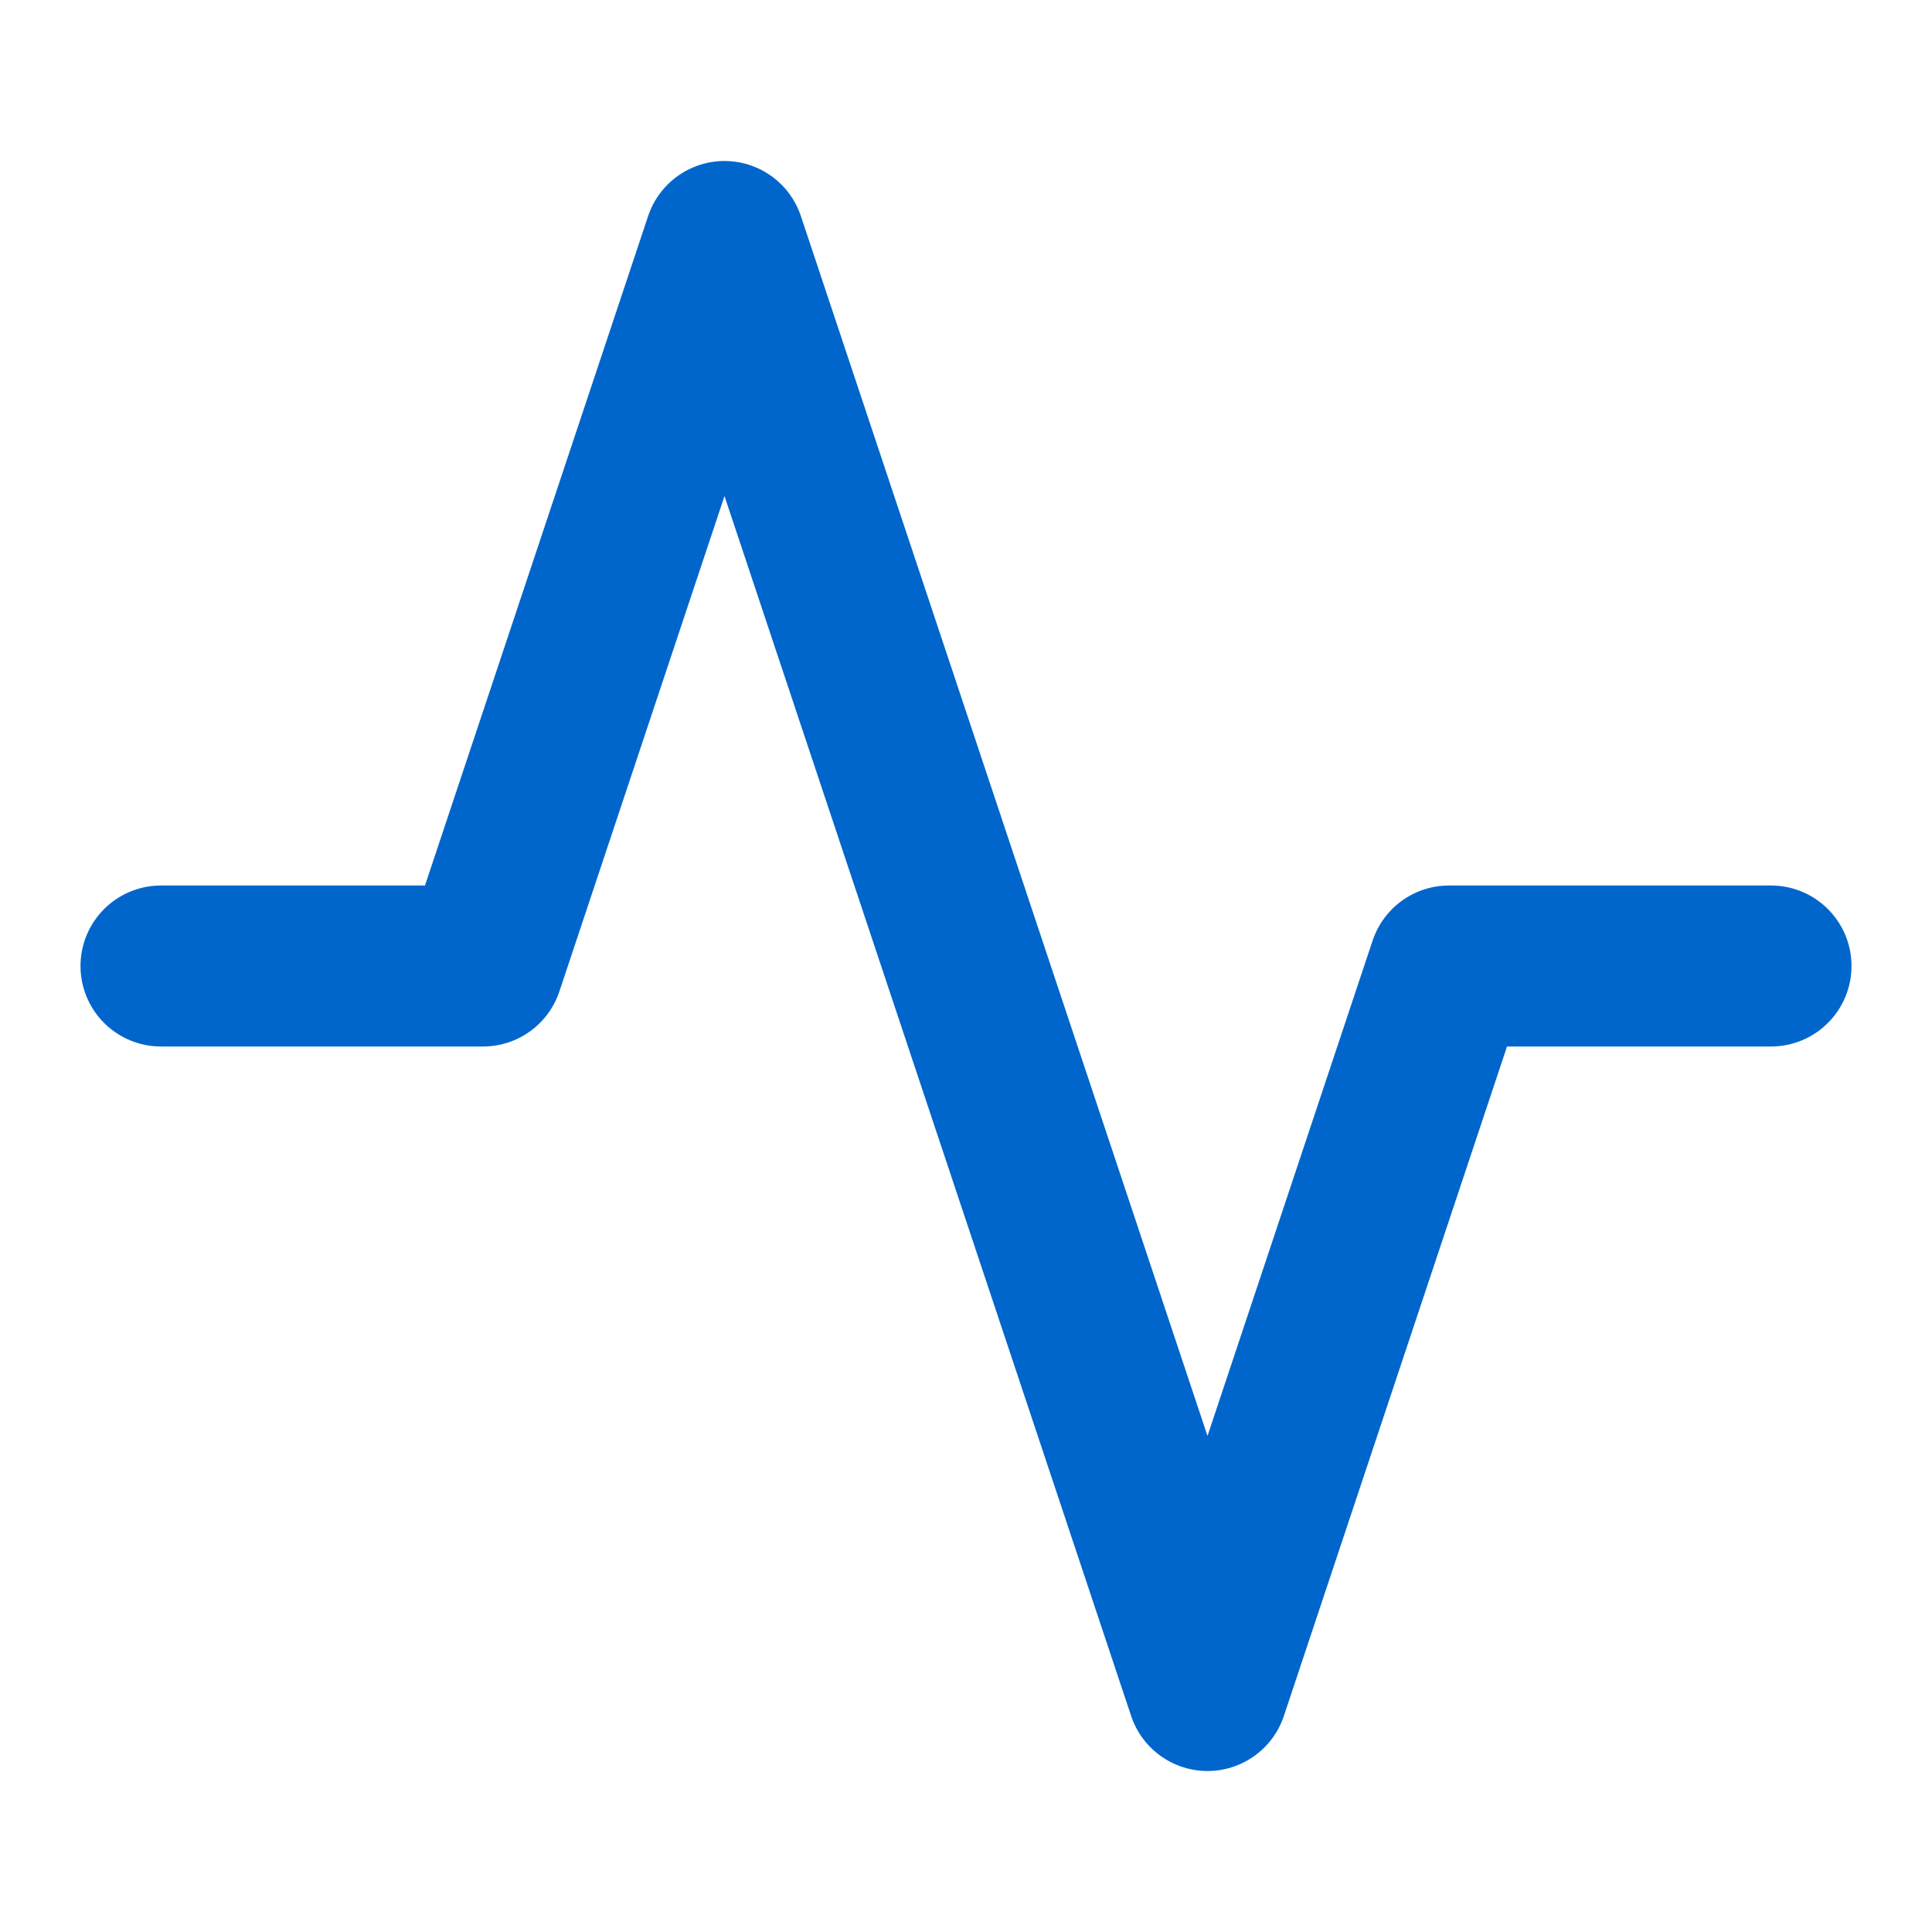
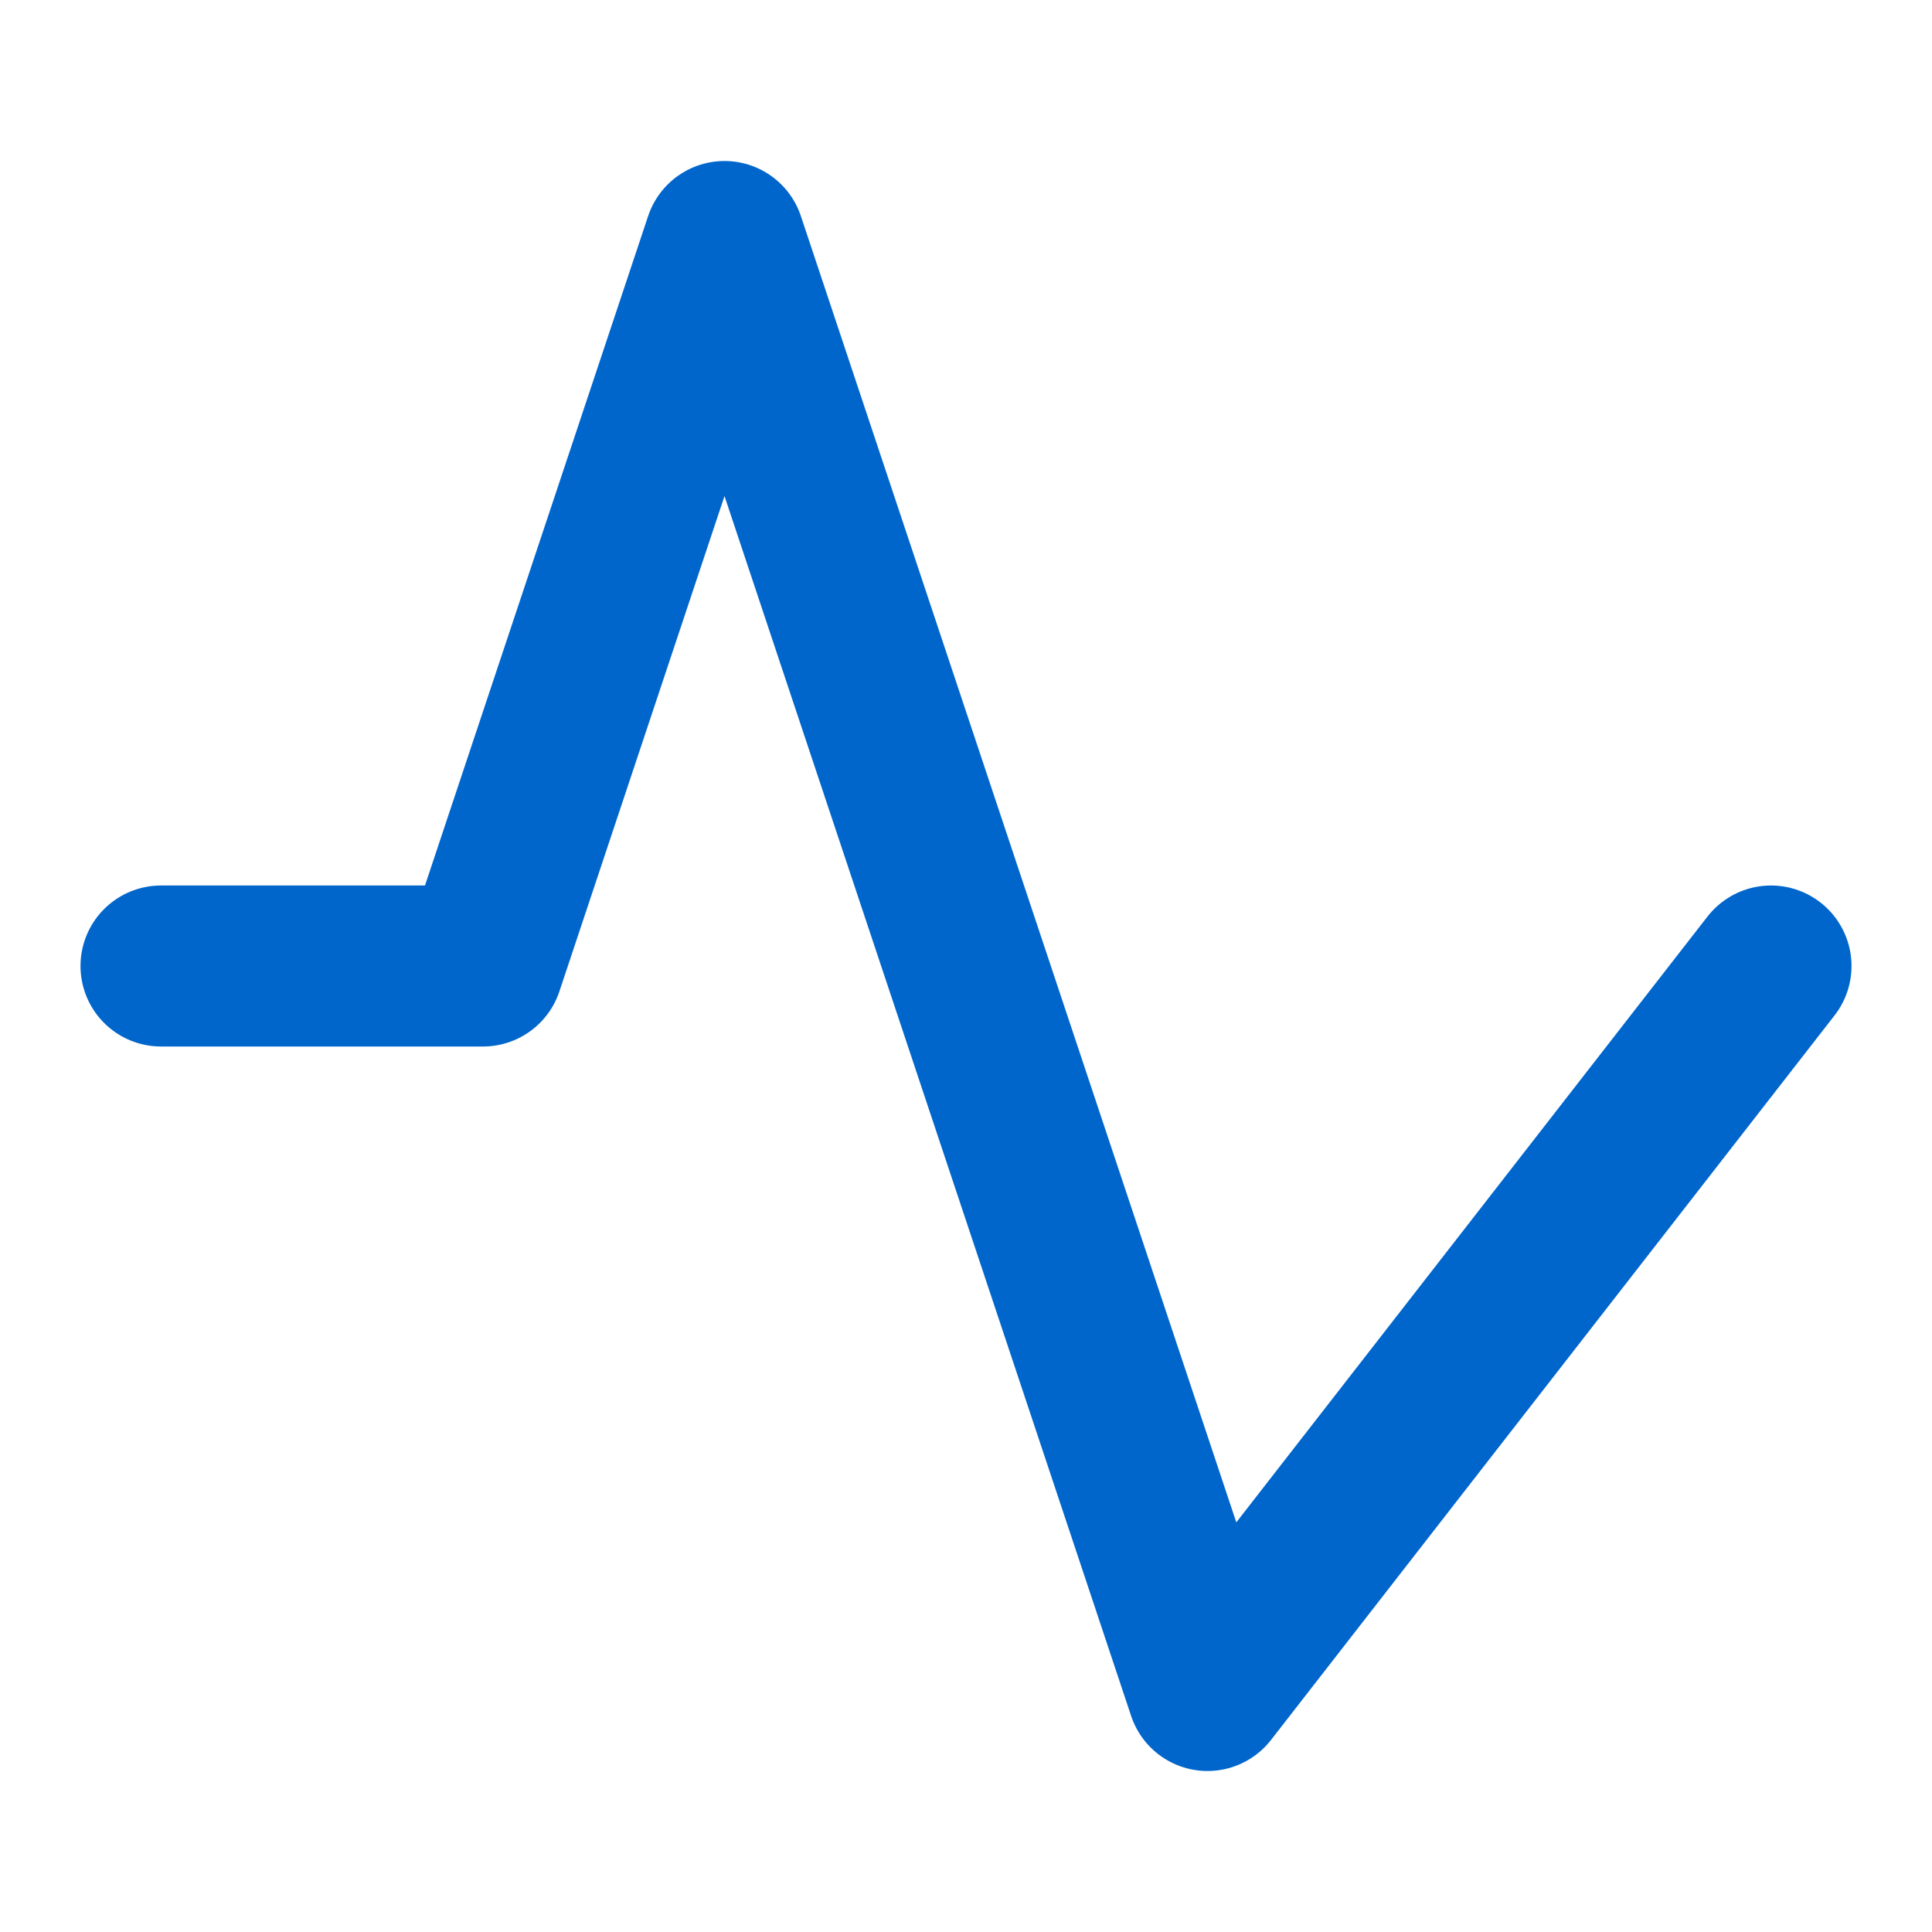
<svg xmlns="http://www.w3.org/2000/svg" width="24" height="24" viewBox="0 0 24 24" fill="none">
-   <path d="M22 12H18L15 21L9 3L6 12H2" stroke="#0066CC" stroke-width="2" stroke-linecap="round" stroke-linejoin="round" />
+   <path d="M22 12L15 21L9 3L6 12H2" stroke="#0066CC" stroke-width="2" stroke-linecap="round" stroke-linejoin="round" />
</svg>